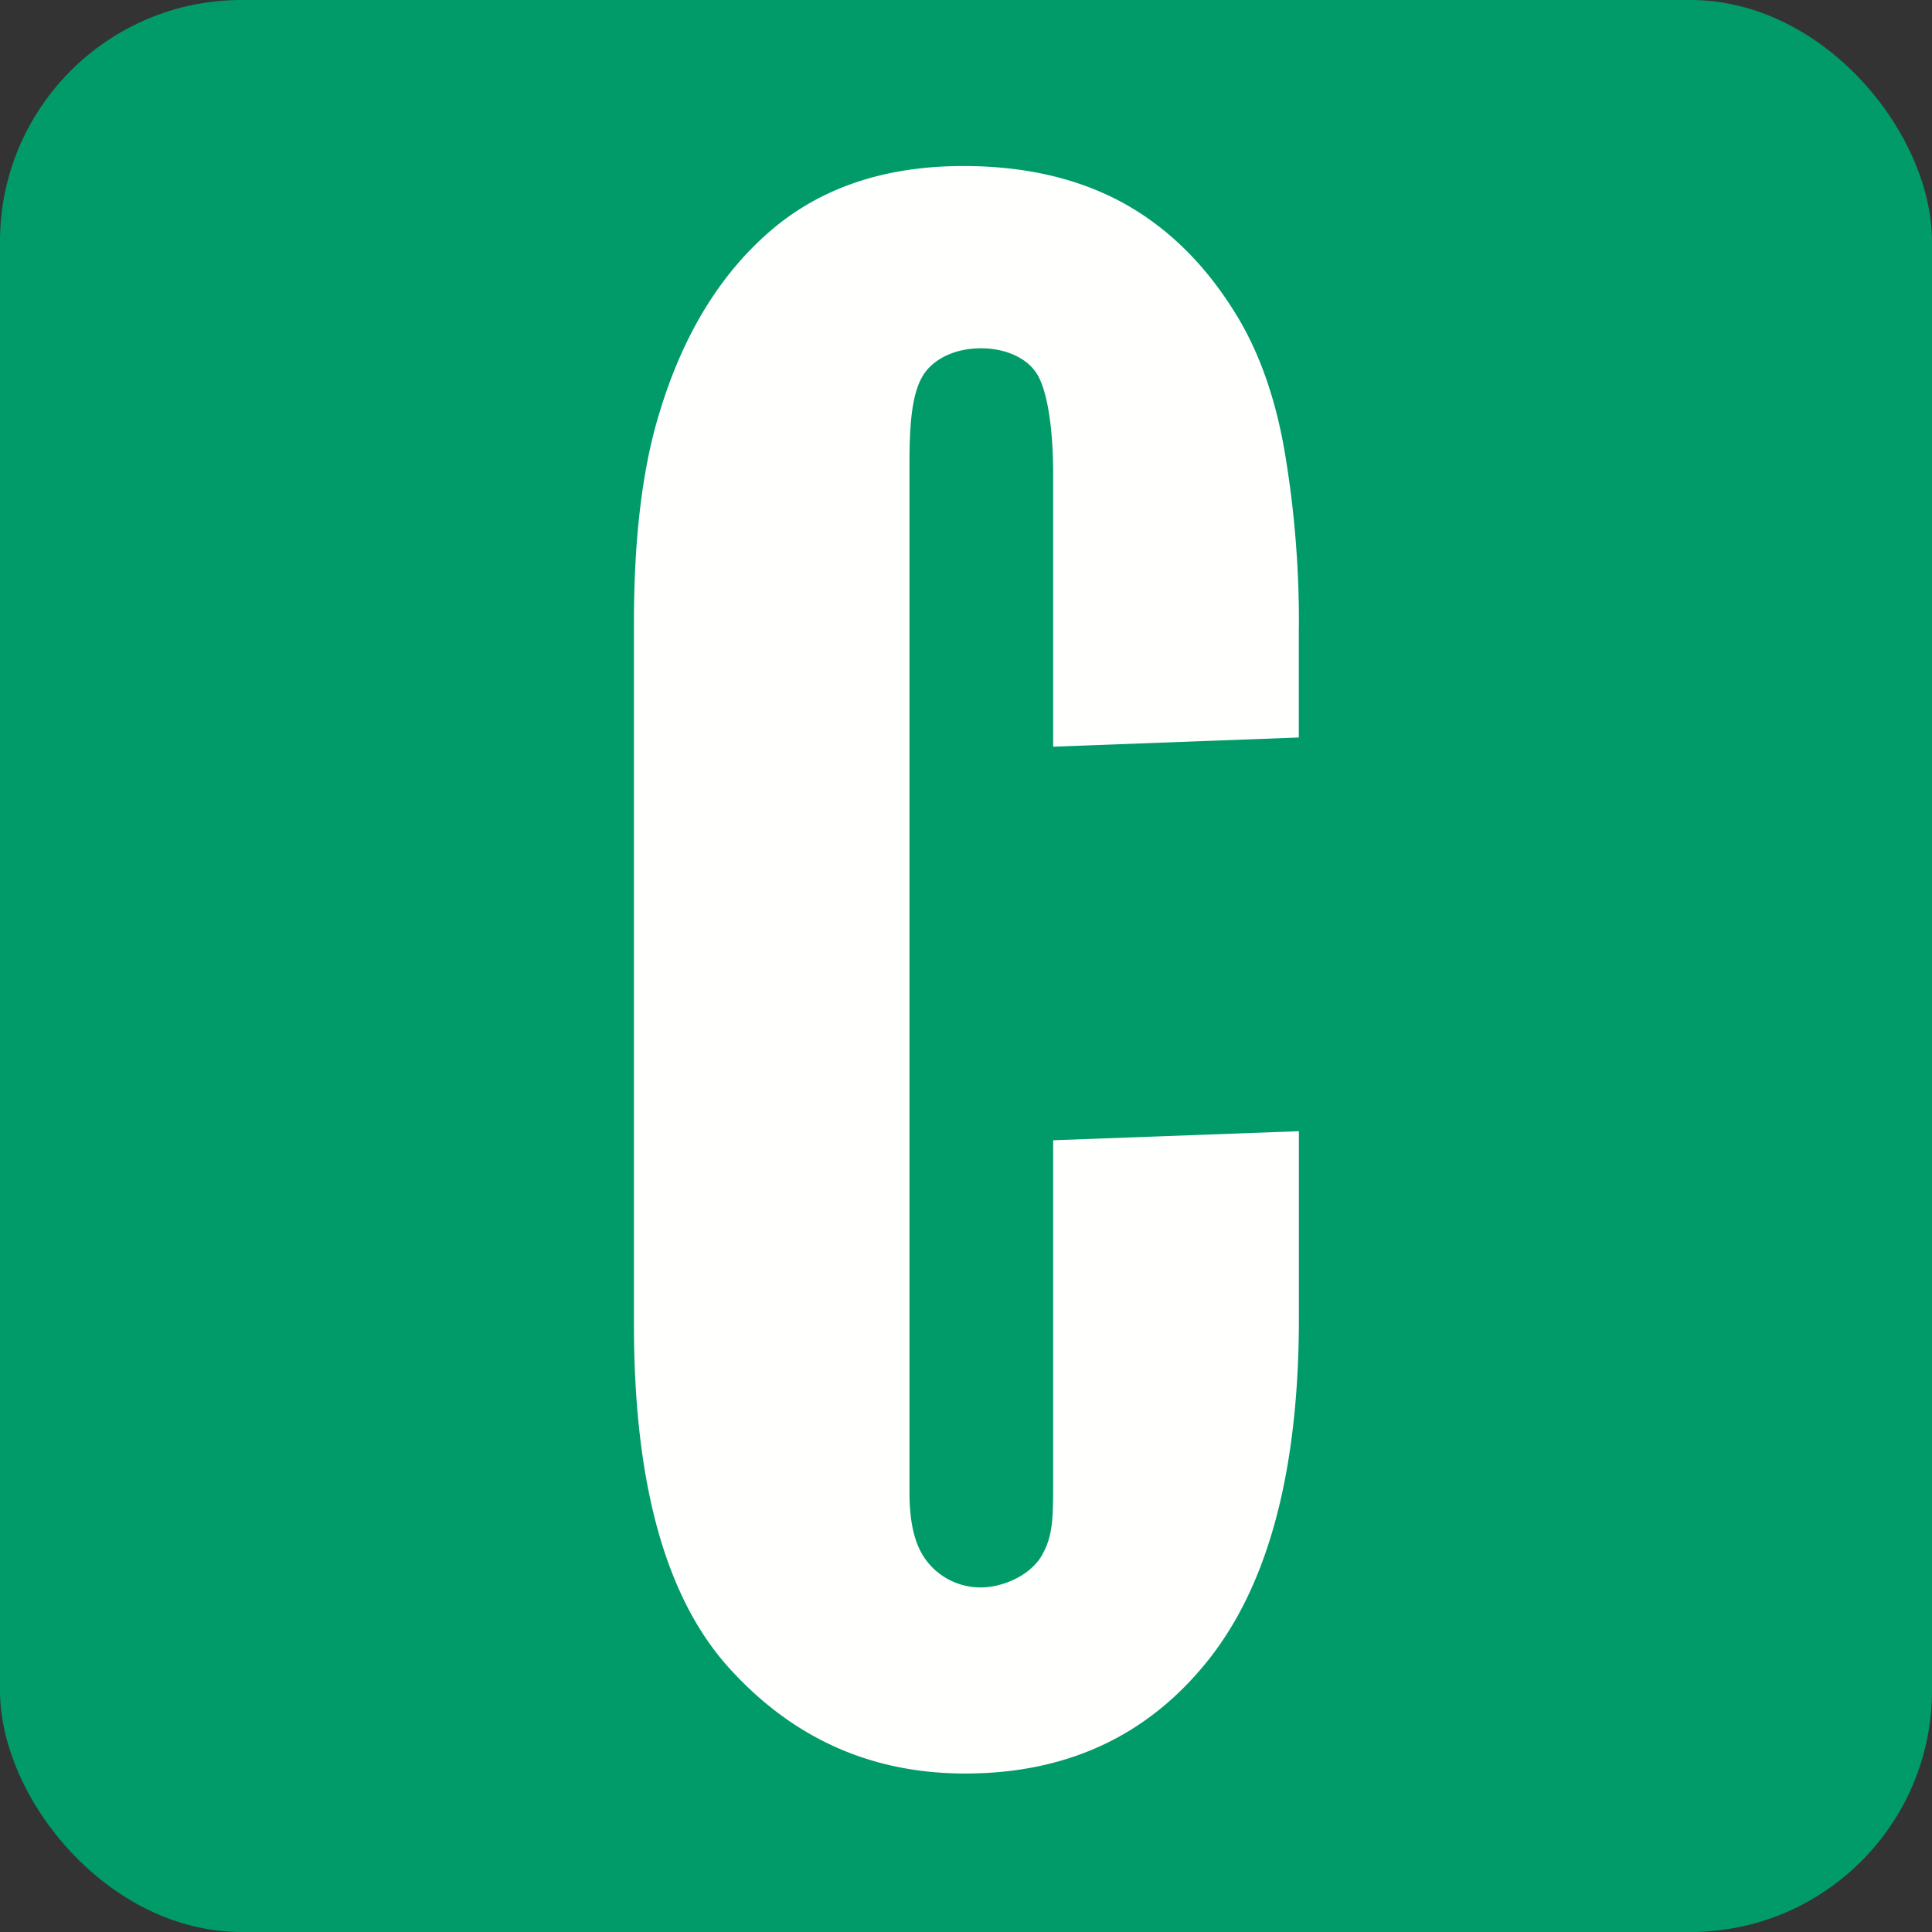
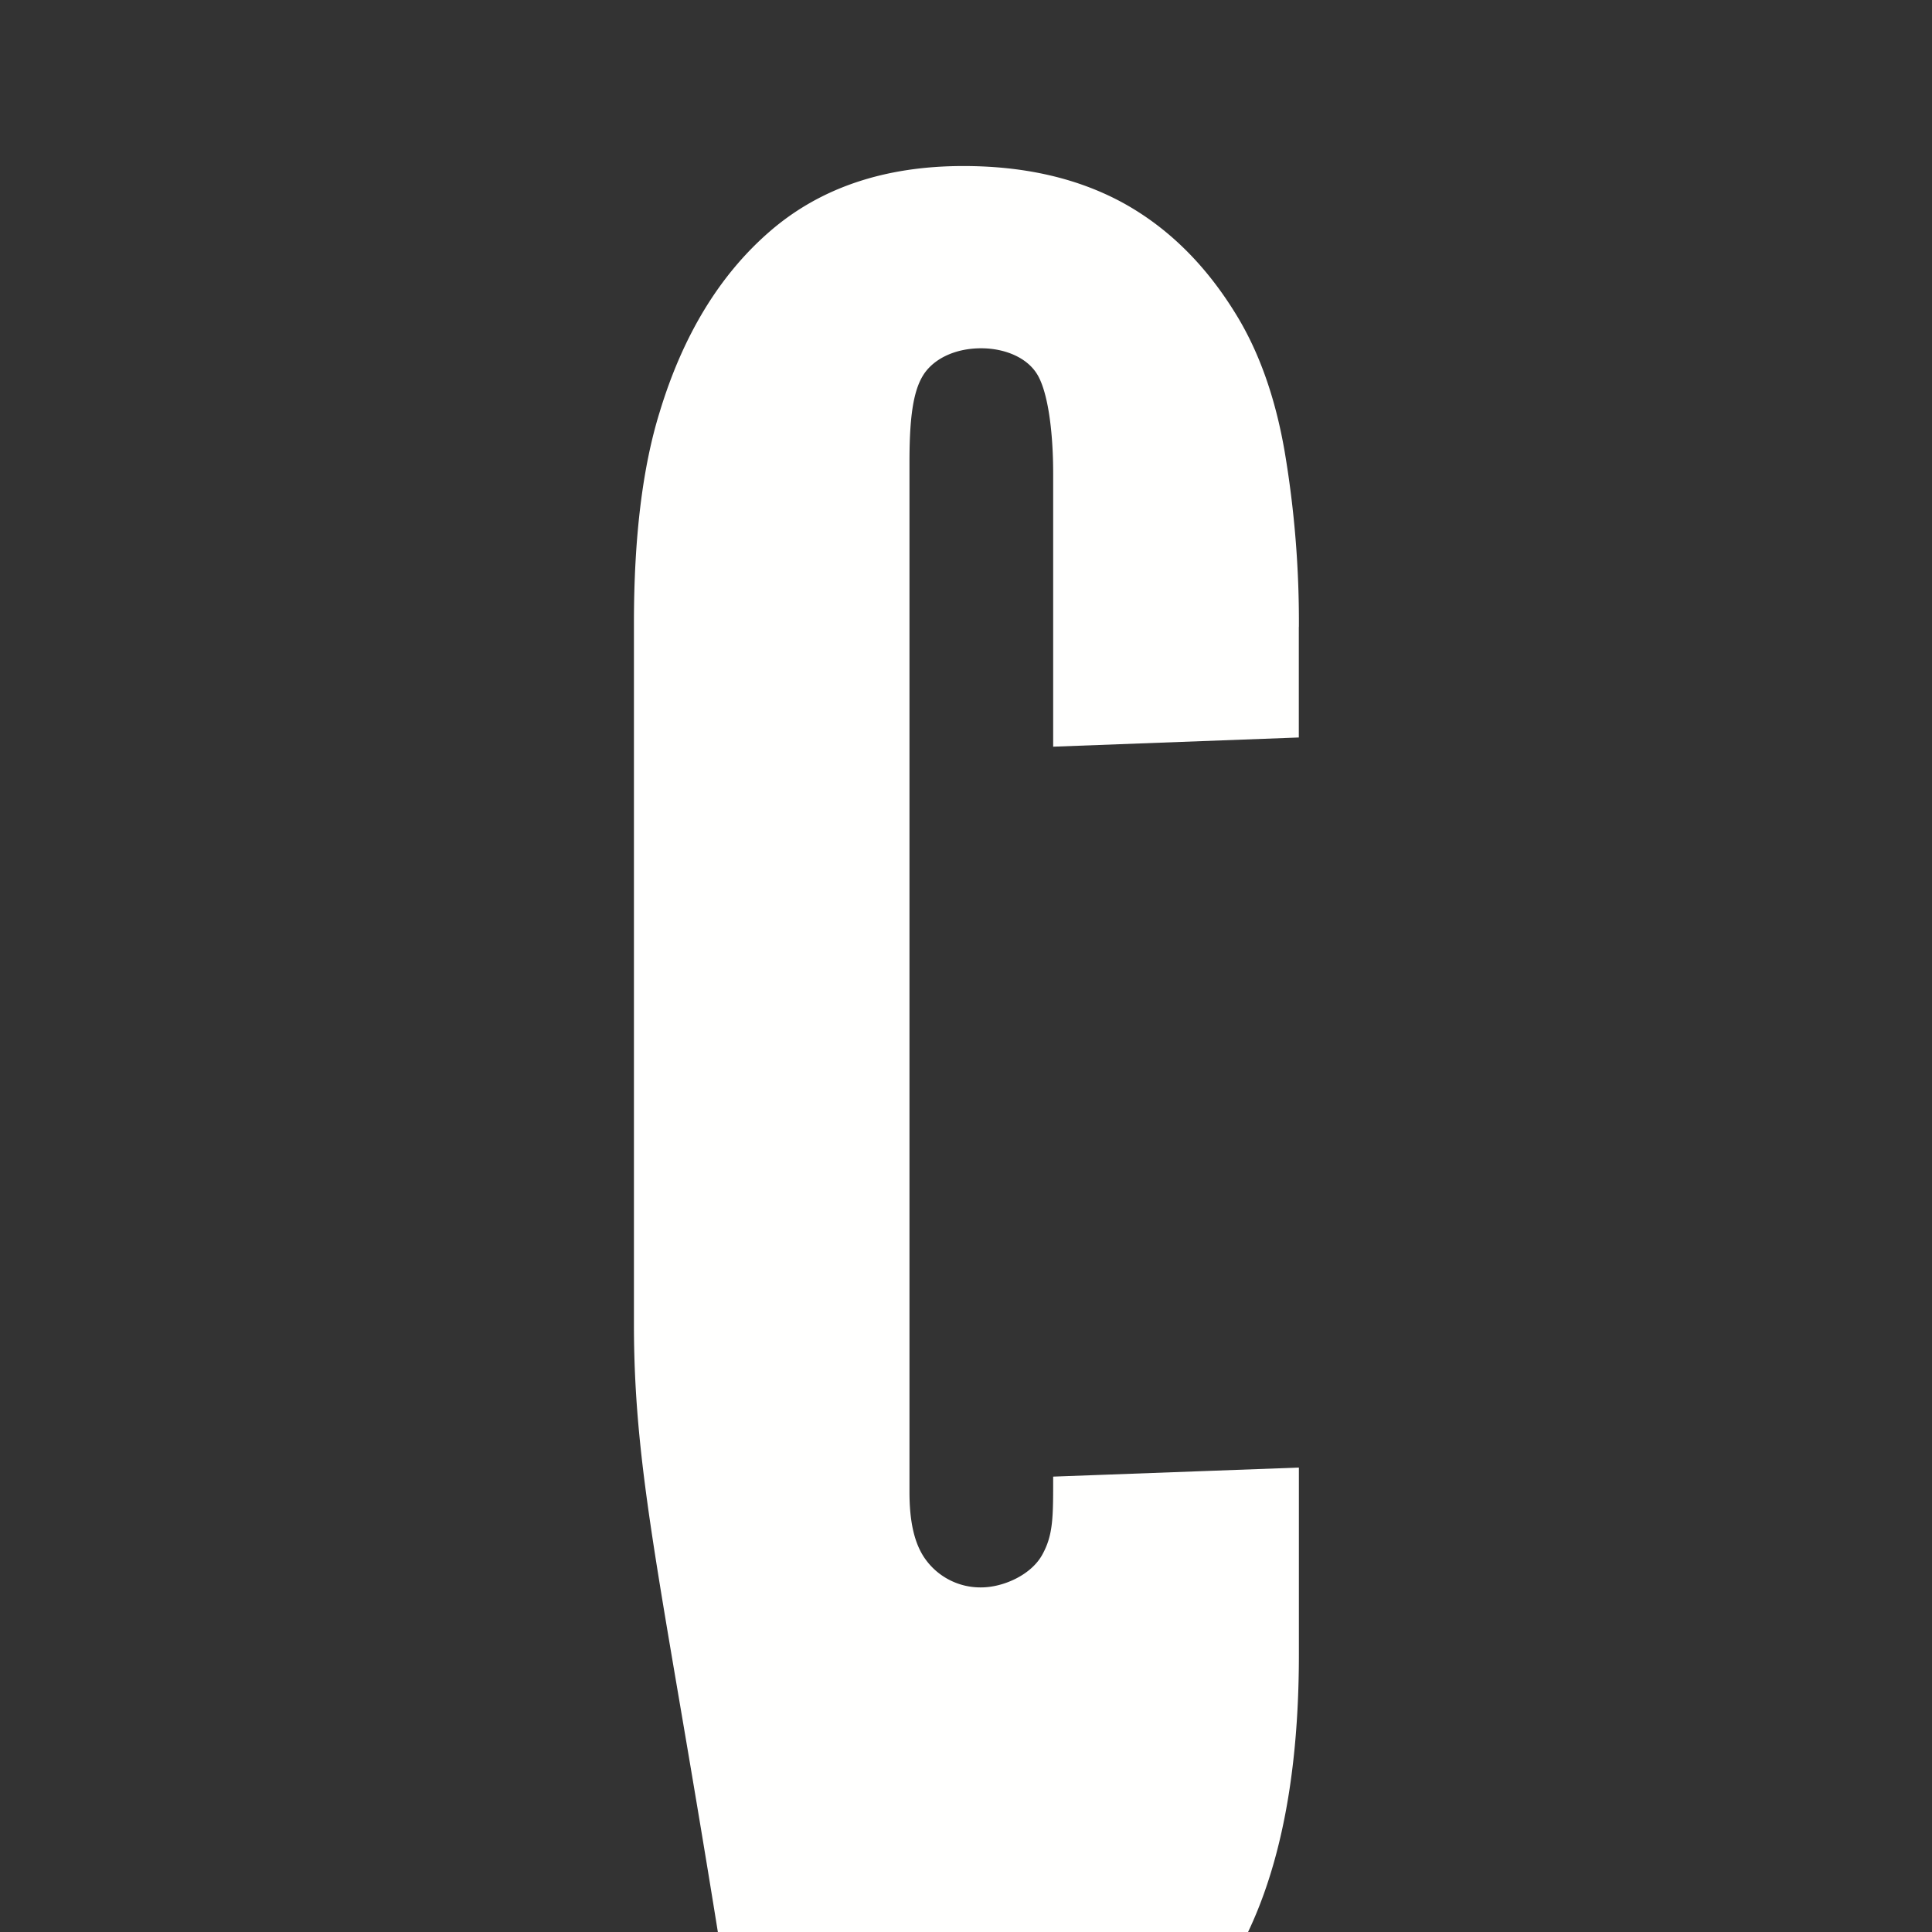
<svg xmlns="http://www.w3.org/2000/svg" viewBox="0 0 256 256">
  <rect x="0" y="0" width="256" height="256" fill="#333333" stroke="none" />
  <g fill="none" fill-rule="evenodd">
-     <rect width="256" height="256" fill="#019B69" rx="32" />
-     <path fill="#FFFFFE" d="M172.1 83.06v14.66l-32.55 1.22V62.73c0-5.46-.67-10.61-2.04-13-1.36-2.38-4.42-3.58-7.5-3.58-3.6 0-6.45 1.5-7.74 3.66-1.29 2.14-1.76 5.65-1.76 11.35V197.7c0 3.71.57 6.81 2.16 8.97a8.96 8.96 0 0 0 7.33 3.67c2.88 0 6.56-1.6 8.07-4.27 1.51-2.68 1.48-5.06 1.48-10.41v-44.57l32.56-1.2v24.76c0 20.12-4 35.21-11.96 45.26-7.98 10.06-18.73 15.09-32.27 15.09-12.4 0-22.8-4.64-31.23-13.94C88.2 211.76 84 196.57 84 175.5V82.54c0-11.28 1.13-20.58 3.4-27.91 3.1-10.24 7.98-18.24 14.63-23.99 6.66-5.76 15.2-8.64 25.62-8.64 8.17 0 15.21 1.64 21.15 4.88 5.94 3.27 10.9 8.15 14.91 14.66 3.1 5 5.28 11.12 6.52 18.33a135.2 135.2 0 0 1 1.88 23.2" />
+     <path fill="#FFFFFE" d="M172.1 83.06v14.66l-32.55 1.22V62.73c0-5.46-.67-10.61-2.04-13-1.36-2.38-4.42-3.58-7.5-3.58-3.6 0-6.45 1.5-7.74 3.66-1.29 2.14-1.76 5.65-1.76 11.35V197.7c0 3.71.57 6.81 2.16 8.97a8.96 8.96 0 0 0 7.33 3.67c2.88 0 6.56-1.6 8.07-4.27 1.51-2.68 1.48-5.06 1.48-10.41l32.56-1.2v24.76c0 20.12-4 35.21-11.96 45.26-7.98 10.06-18.73 15.09-32.27 15.09-12.4 0-22.8-4.64-31.23-13.94C88.2 211.76 84 196.57 84 175.5V82.54c0-11.28 1.13-20.58 3.4-27.91 3.1-10.24 7.98-18.24 14.63-23.99 6.66-5.76 15.2-8.64 25.62-8.64 8.17 0 15.21 1.64 21.15 4.88 5.94 3.27 10.9 8.15 14.91 14.66 3.1 5 5.28 11.12 6.52 18.33a135.2 135.2 0 0 1 1.88 23.2" />
  </g>
</svg>